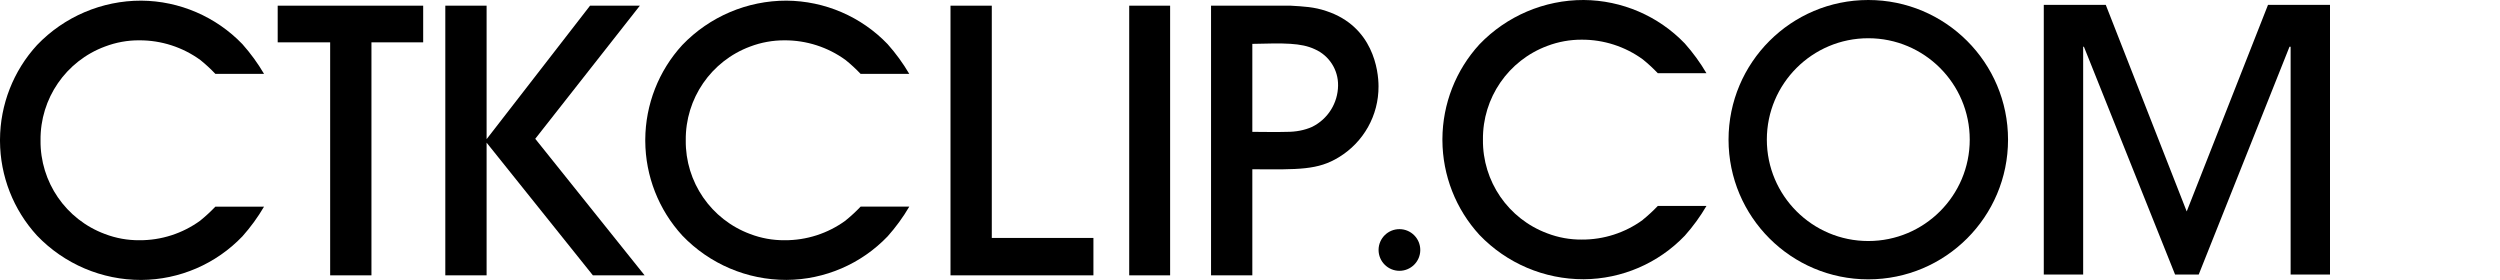
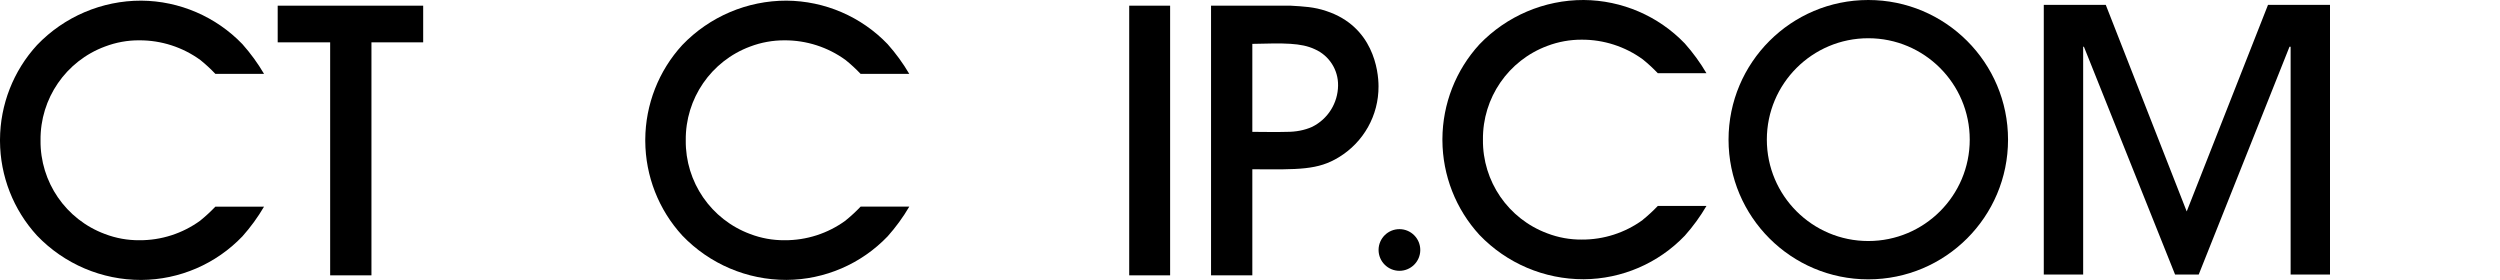
<svg xmlns="http://www.w3.org/2000/svg" width="250" height="28" viewBox="0 0 250 28" fill="none">
  <g clip-path="url(#clip0_7528_1693)">
    <path d="M20.033 22.057C18.262 23.347 16.124 24.037 13.933 24.023C12.759 24.032 11.594 23.822 10.499 23.403C6.585 21.955 4.003 18.201 4.054 14.028C4.008 9.855 6.585 6.106 10.499 4.653C11.594 4.238 12.759 4.024 13.933 4.033C16.124 4.024 18.262 4.713 20.033 5.999C20.565 6.427 21.068 6.893 21.538 7.387H26.404C25.784 6.329 25.057 5.333 24.241 4.415C21.599 1.667 17.95 0.093 14.129 0.065C10.196 0.056 6.426 1.663 3.705 4.504C1.337 7.084 0.019 10.451 0 13.954C0 13.981 0 14.005 0 14.033C0 14.061 0 14.084 0 14.112C0.019 17.614 1.337 20.981 3.705 23.562C6.426 26.403 10.191 28.005 14.129 27.995C17.95 27.972 21.599 26.398 24.241 23.636C25.057 22.719 25.784 21.727 26.404 20.665H21.538C21.068 21.158 20.565 21.624 20.033 22.053" fill="black" />
    <path d="M125.237 4.387C128.402 4.308 130.102 4.271 131.491 4.928C132.922 5.561 133.835 6.991 133.807 8.556C133.789 10.307 132.791 11.9 131.221 12.682C130.433 13.036 129.571 13.185 128.709 13.185C127.549 13.222 126.393 13.185 125.233 13.185V4.387H125.237ZM121.104 0.568V27.534H125.233V16.925C129.902 16.962 131.794 17.004 133.877 15.728C136.361 14.224 137.871 11.532 137.852 8.63C137.852 7.047 137.311 2.65 132.642 1.108C131.407 0.685 130.363 0.647 129.054 0.568H121.104Z" fill="black" />
    <path d="M27.769 0.568V4.234H33.016V27.534H37.145V4.234H42.318V0.568H27.769Z" fill="black" />
-     <path d="M44.531 0.568V27.534H48.66V14.265L59.289 27.534H64.462L53.525 13.879L63.986 0.568H59.005L48.66 13.916V0.568H44.531Z" fill="black" />
-     <path d="M95.05 0.568V27.534H109.342V23.794H99.179V0.568H95.05Z" fill="black" />
    <path d="M117.012 0.568H112.921V27.534H117.012V0.568Z" fill="black" />
    <path d="M84.555 22.057C82.785 23.347 80.646 24.037 78.456 24.023C77.281 24.032 76.116 23.822 75.021 23.403C71.107 21.955 68.525 18.201 68.576 14.028C68.53 9.855 71.107 6.106 75.021 4.653C76.116 4.238 77.281 4.029 78.456 4.033C80.646 4.024 82.785 4.713 84.555 5.999C85.087 6.427 85.59 6.893 86.061 7.387H90.926C90.306 6.329 89.579 5.333 88.763 4.415C86.126 1.663 82.477 0.093 78.656 0.065C74.723 0.056 70.953 1.663 68.232 4.499C65.864 7.079 64.546 10.451 64.527 13.949C64.527 13.977 64.527 14 64.527 14.028C64.527 14.056 64.527 14.079 64.527 14.107C64.546 17.61 65.864 20.977 68.232 23.557C70.953 26.398 74.718 28 78.656 27.991C82.477 27.967 86.126 26.393 88.768 23.631C89.584 22.714 90.311 21.722 90.93 20.66H86.065C85.595 21.154 85.091 21.619 84.56 22.048" fill="black" />
    <path d="M137.857 24.982C137.866 23.832 138.808 22.905 139.959 22.914C141.11 22.923 142.037 23.864 142.028 25.015C142.018 26.156 141.091 27.078 139.949 27.082C138.798 27.082 137.862 26.151 137.857 25.001C137.857 24.996 137.857 24.987 137.857 24.982Z" fill="black" />
    <path d="M229.062 27.45V4.671H228.951L219.873 27.45H217.506L208.391 4.671H208.316V27.45H204.378V0.484H210.576L218.671 21.144L226.802 0.484H233V27.45H229.062Z" fill="black" />
    <path d="M186.829 24.102C181.228 24.102 176.684 19.561 176.684 13.963C176.684 8.365 181.228 3.824 186.829 3.824C192.43 3.824 196.974 8.365 196.974 13.963C196.974 19.561 192.43 24.102 186.829 24.102ZM186.829 0C179.112 0 172.854 6.255 172.854 13.967C172.854 21.68 179.112 27.935 186.829 27.935C194.546 27.935 200.804 21.68 200.804 13.967C200.804 6.255 194.546 0 186.829 0Z" fill="black" />
    <path d="M164.275 21.992C162.504 23.282 160.365 23.971 158.175 23.957C157 23.967 155.835 23.757 154.74 23.338C150.826 21.89 148.244 18.136 148.295 13.963C148.249 9.79 150.826 6.041 154.74 4.588C155.835 4.173 157 3.963 158.175 3.968C160.365 3.959 162.504 4.648 164.275 5.934C164.806 6.362 165.309 6.828 165.78 7.321H170.645C170.025 6.264 169.298 5.268 168.483 4.35C165.84 1.598 162.192 0.028 158.37 4.02745e-05C154.437 -0.009 150.667 1.598 147.946 4.434C145.579 7.014 144.26 10.386 144.241 13.884C144.241 13.912 144.241 13.935 144.241 13.963C144.241 13.991 144.241 14.014 144.241 14.042C144.26 17.544 145.579 20.912 147.946 23.492C150.667 26.333 154.433 27.935 158.37 27.925C162.192 27.902 165.84 26.328 168.483 23.566C169.298 22.649 170.025 21.657 170.645 20.595H165.78C165.309 21.088 164.806 21.554 164.275 21.983" fill="black" />
  </g>
  <defs>
    <clipPath id="clip0_7528_1693">
      <rect width="233" height="28" fill="white" />
    </clipPath>
  </defs>
</svg>